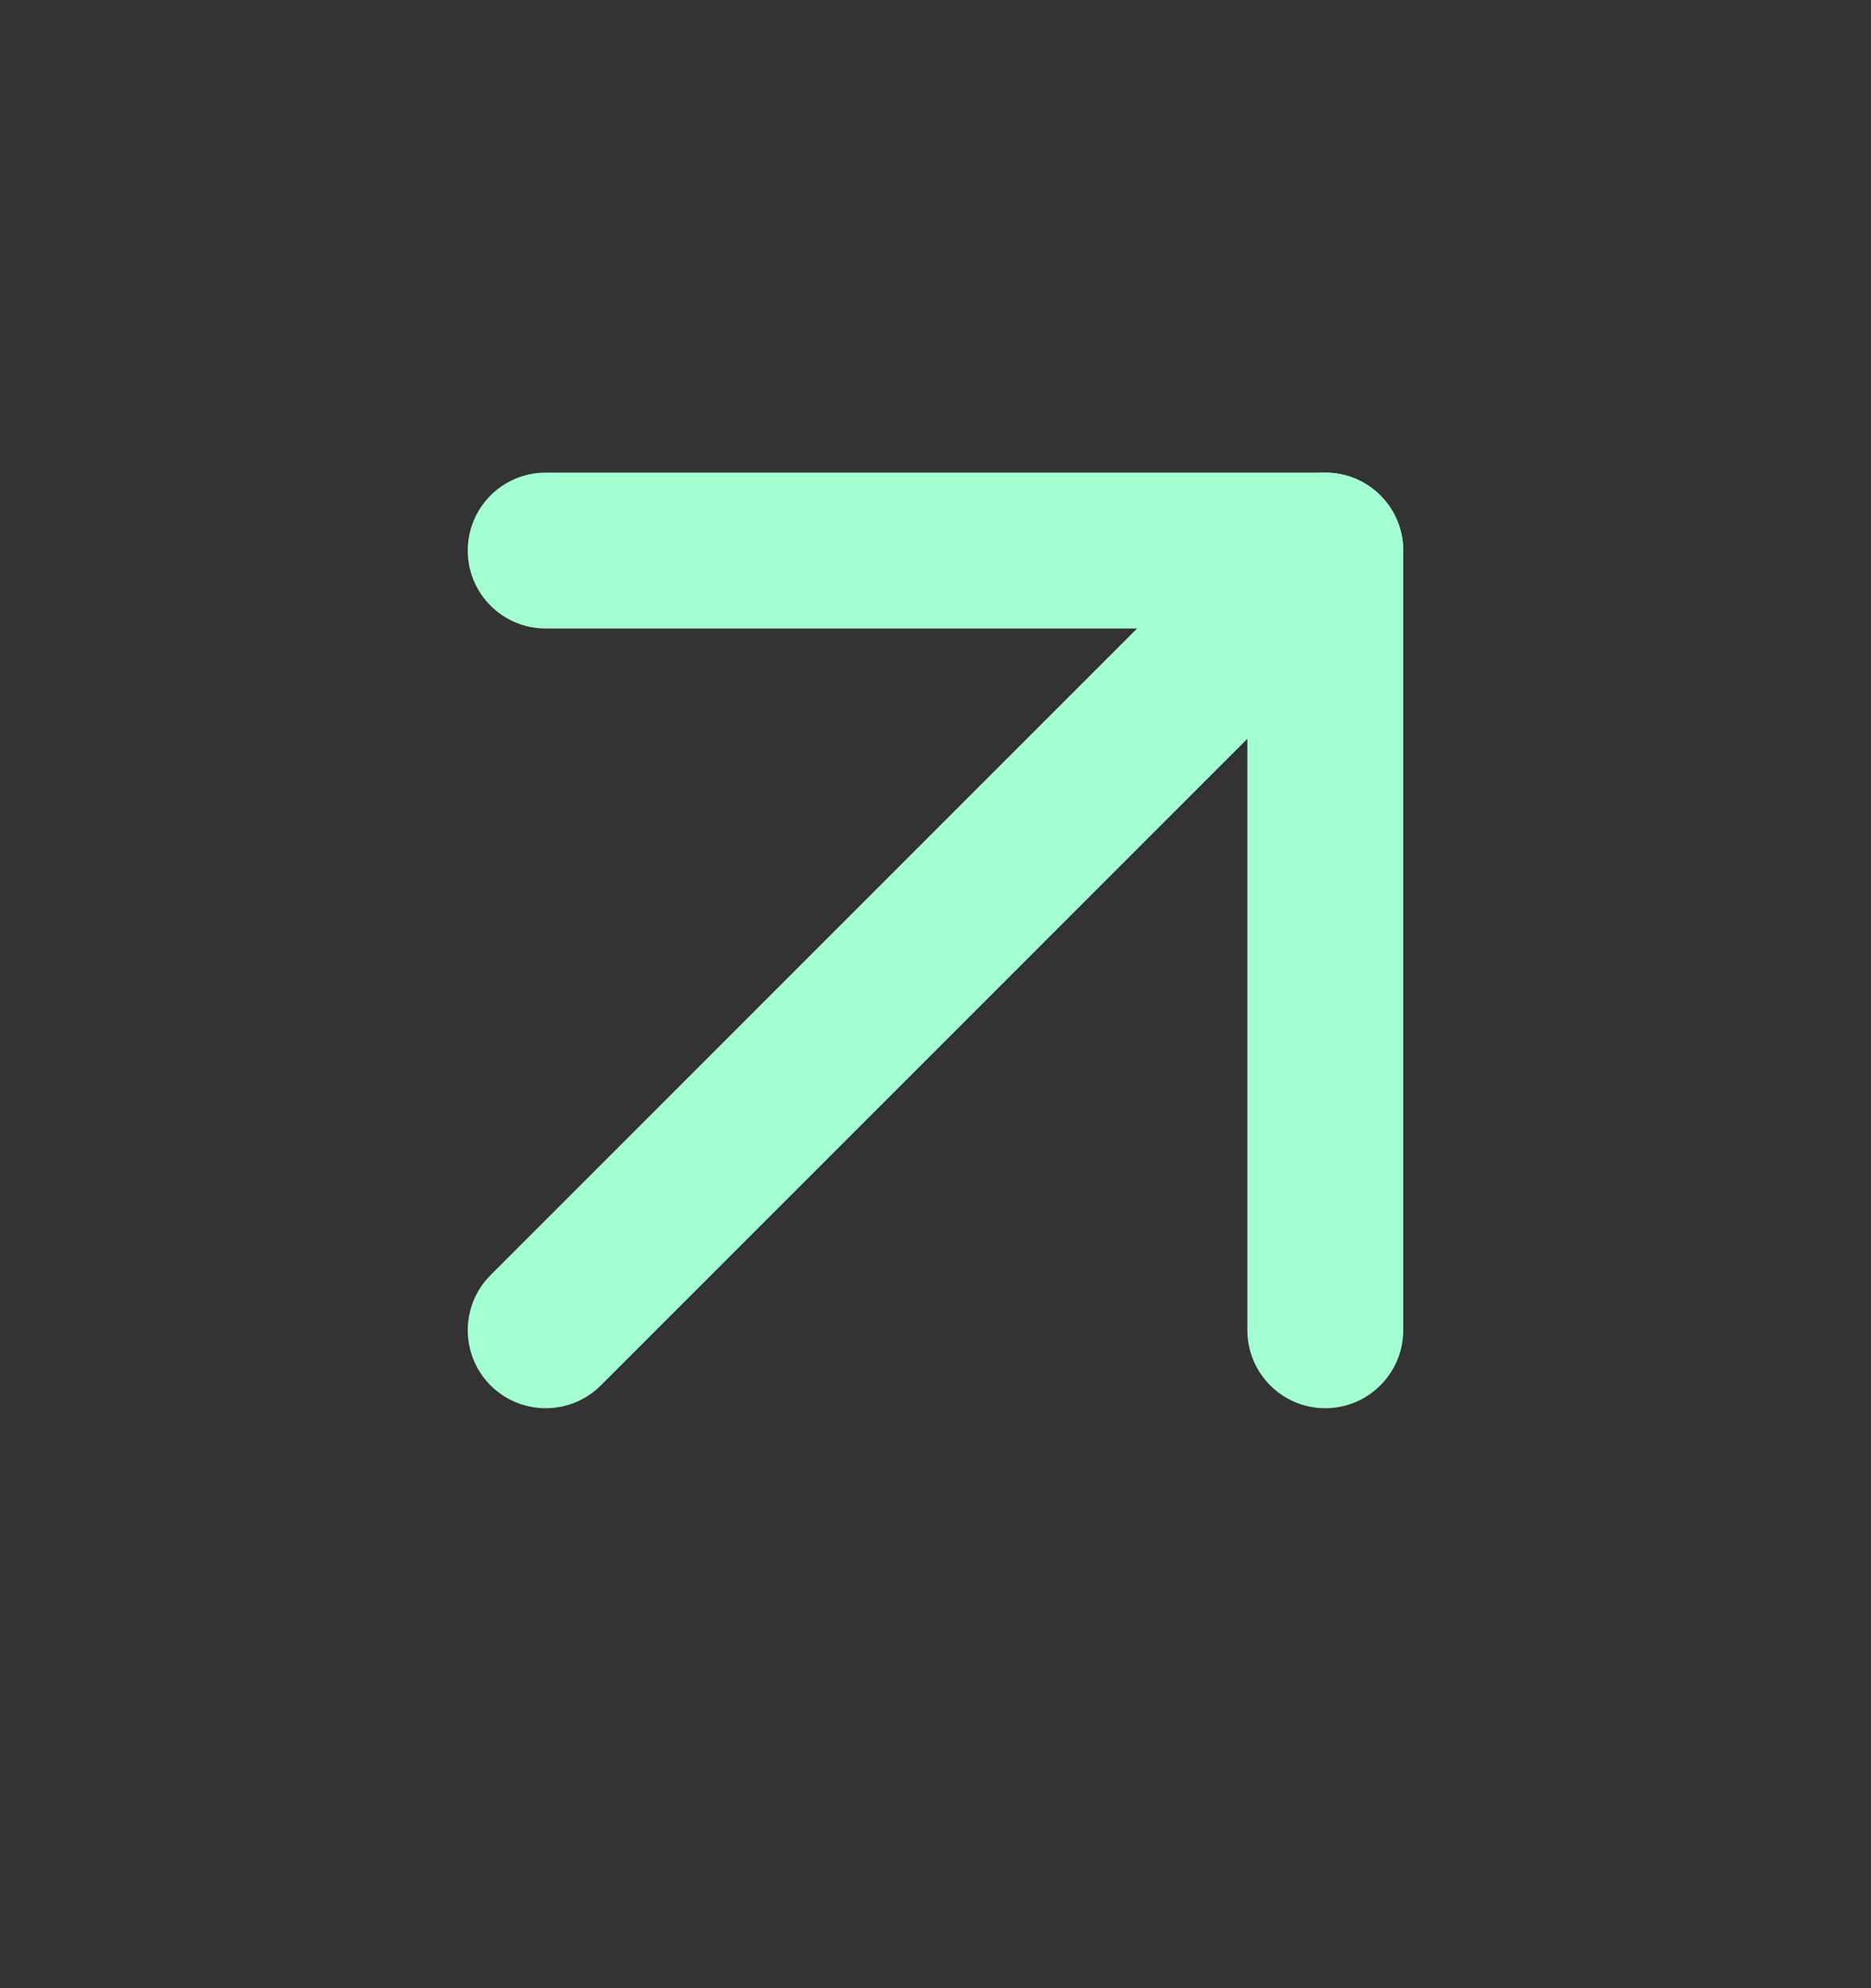
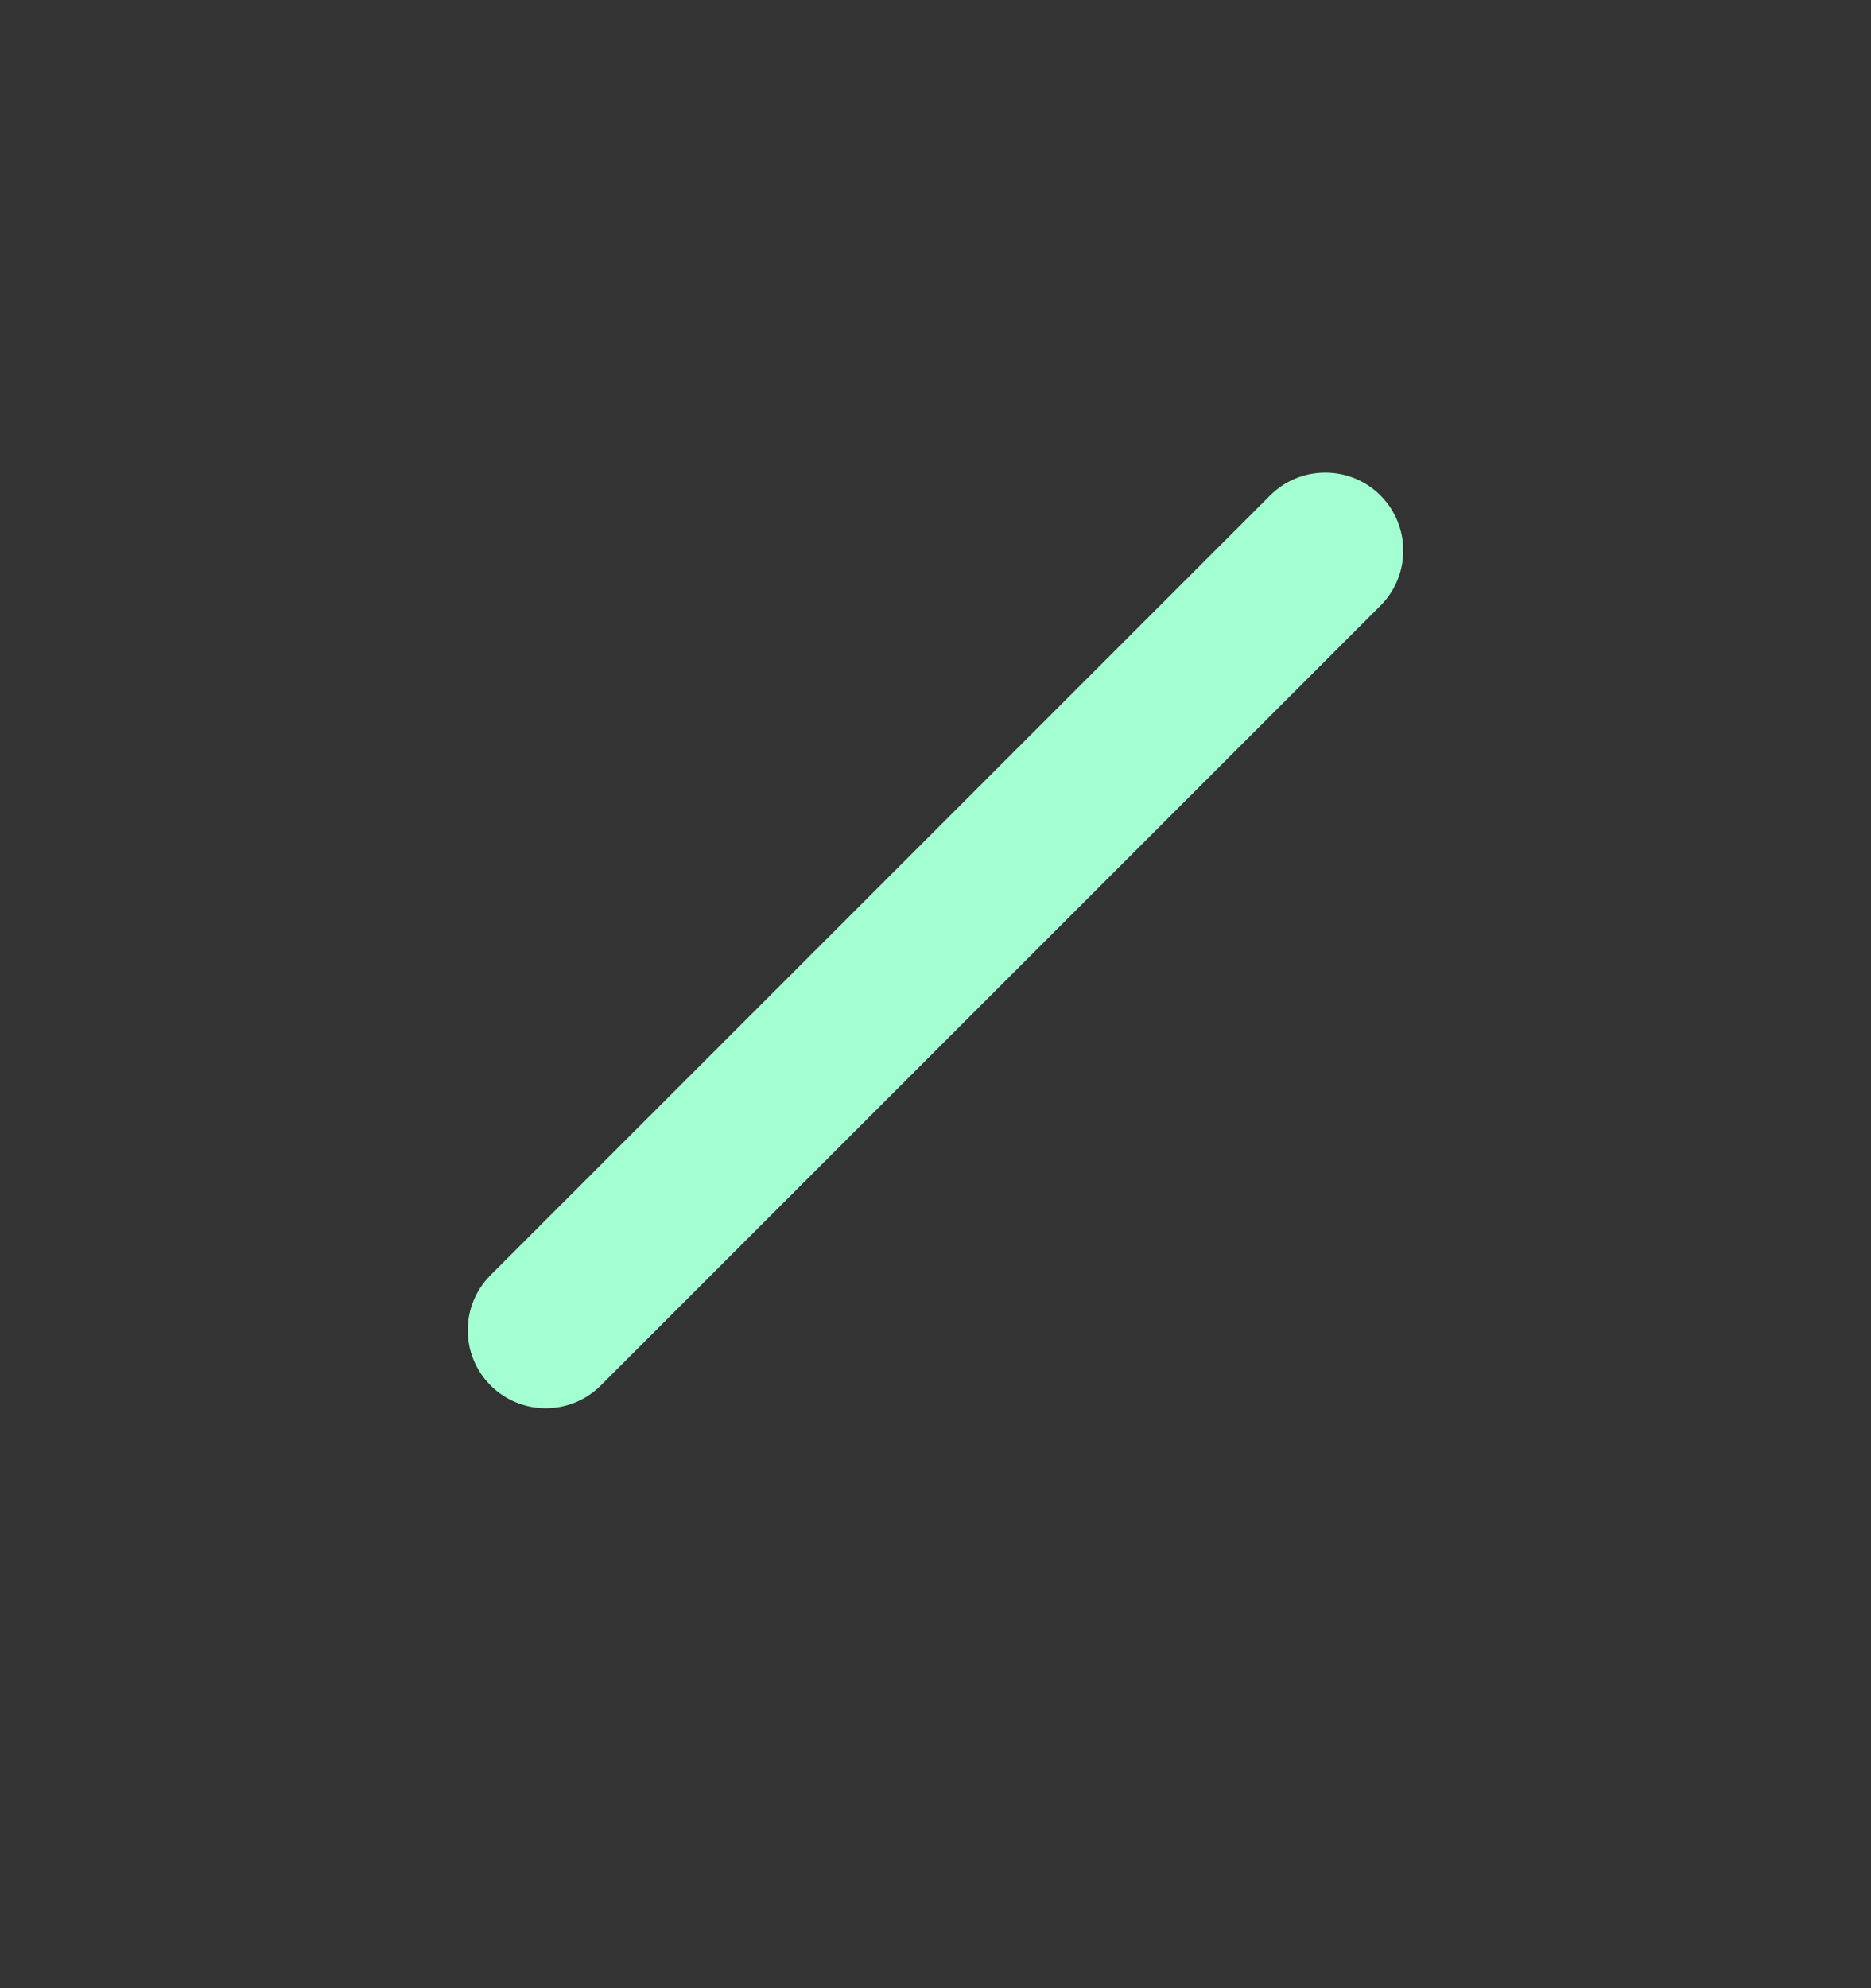
<svg xmlns="http://www.w3.org/2000/svg" width="16" height="17" viewBox="0 0 16 17" fill="none">
  <rect x="0" y="0" width="16" height="17" fill="#333333" stroke="none" />
  <g id="FiArrowUpRight">
    <path id="Vector (Stroke)" fill-rule="evenodd" clip-rule="evenodd" d="M11.805 4.236C12.065 4.497 12.065 4.919 11.805 5.179L5.138 11.846C4.878 12.106 4.456 12.106 4.195 11.846C3.935 11.585 3.935 11.163 4.195 10.903L10.862 4.236C11.122 3.976 11.544 3.976 11.805 4.236Z" fill="#A3FFD1" />
-     <path id="Vector (Stroke)_2" fill-rule="evenodd" clip-rule="evenodd" d="M4 4.708C4 4.339 4.298 4.041 4.667 4.041H11.333C11.701 4.041 12 4.339 12 4.708V11.374C12 11.742 11.701 12.041 11.333 12.041C10.965 12.041 10.667 11.742 10.667 11.374V5.374H4.667C4.298 5.374 4 5.076 4 4.708Z" fill="#A3FFD1" />
  </g>
</svg>